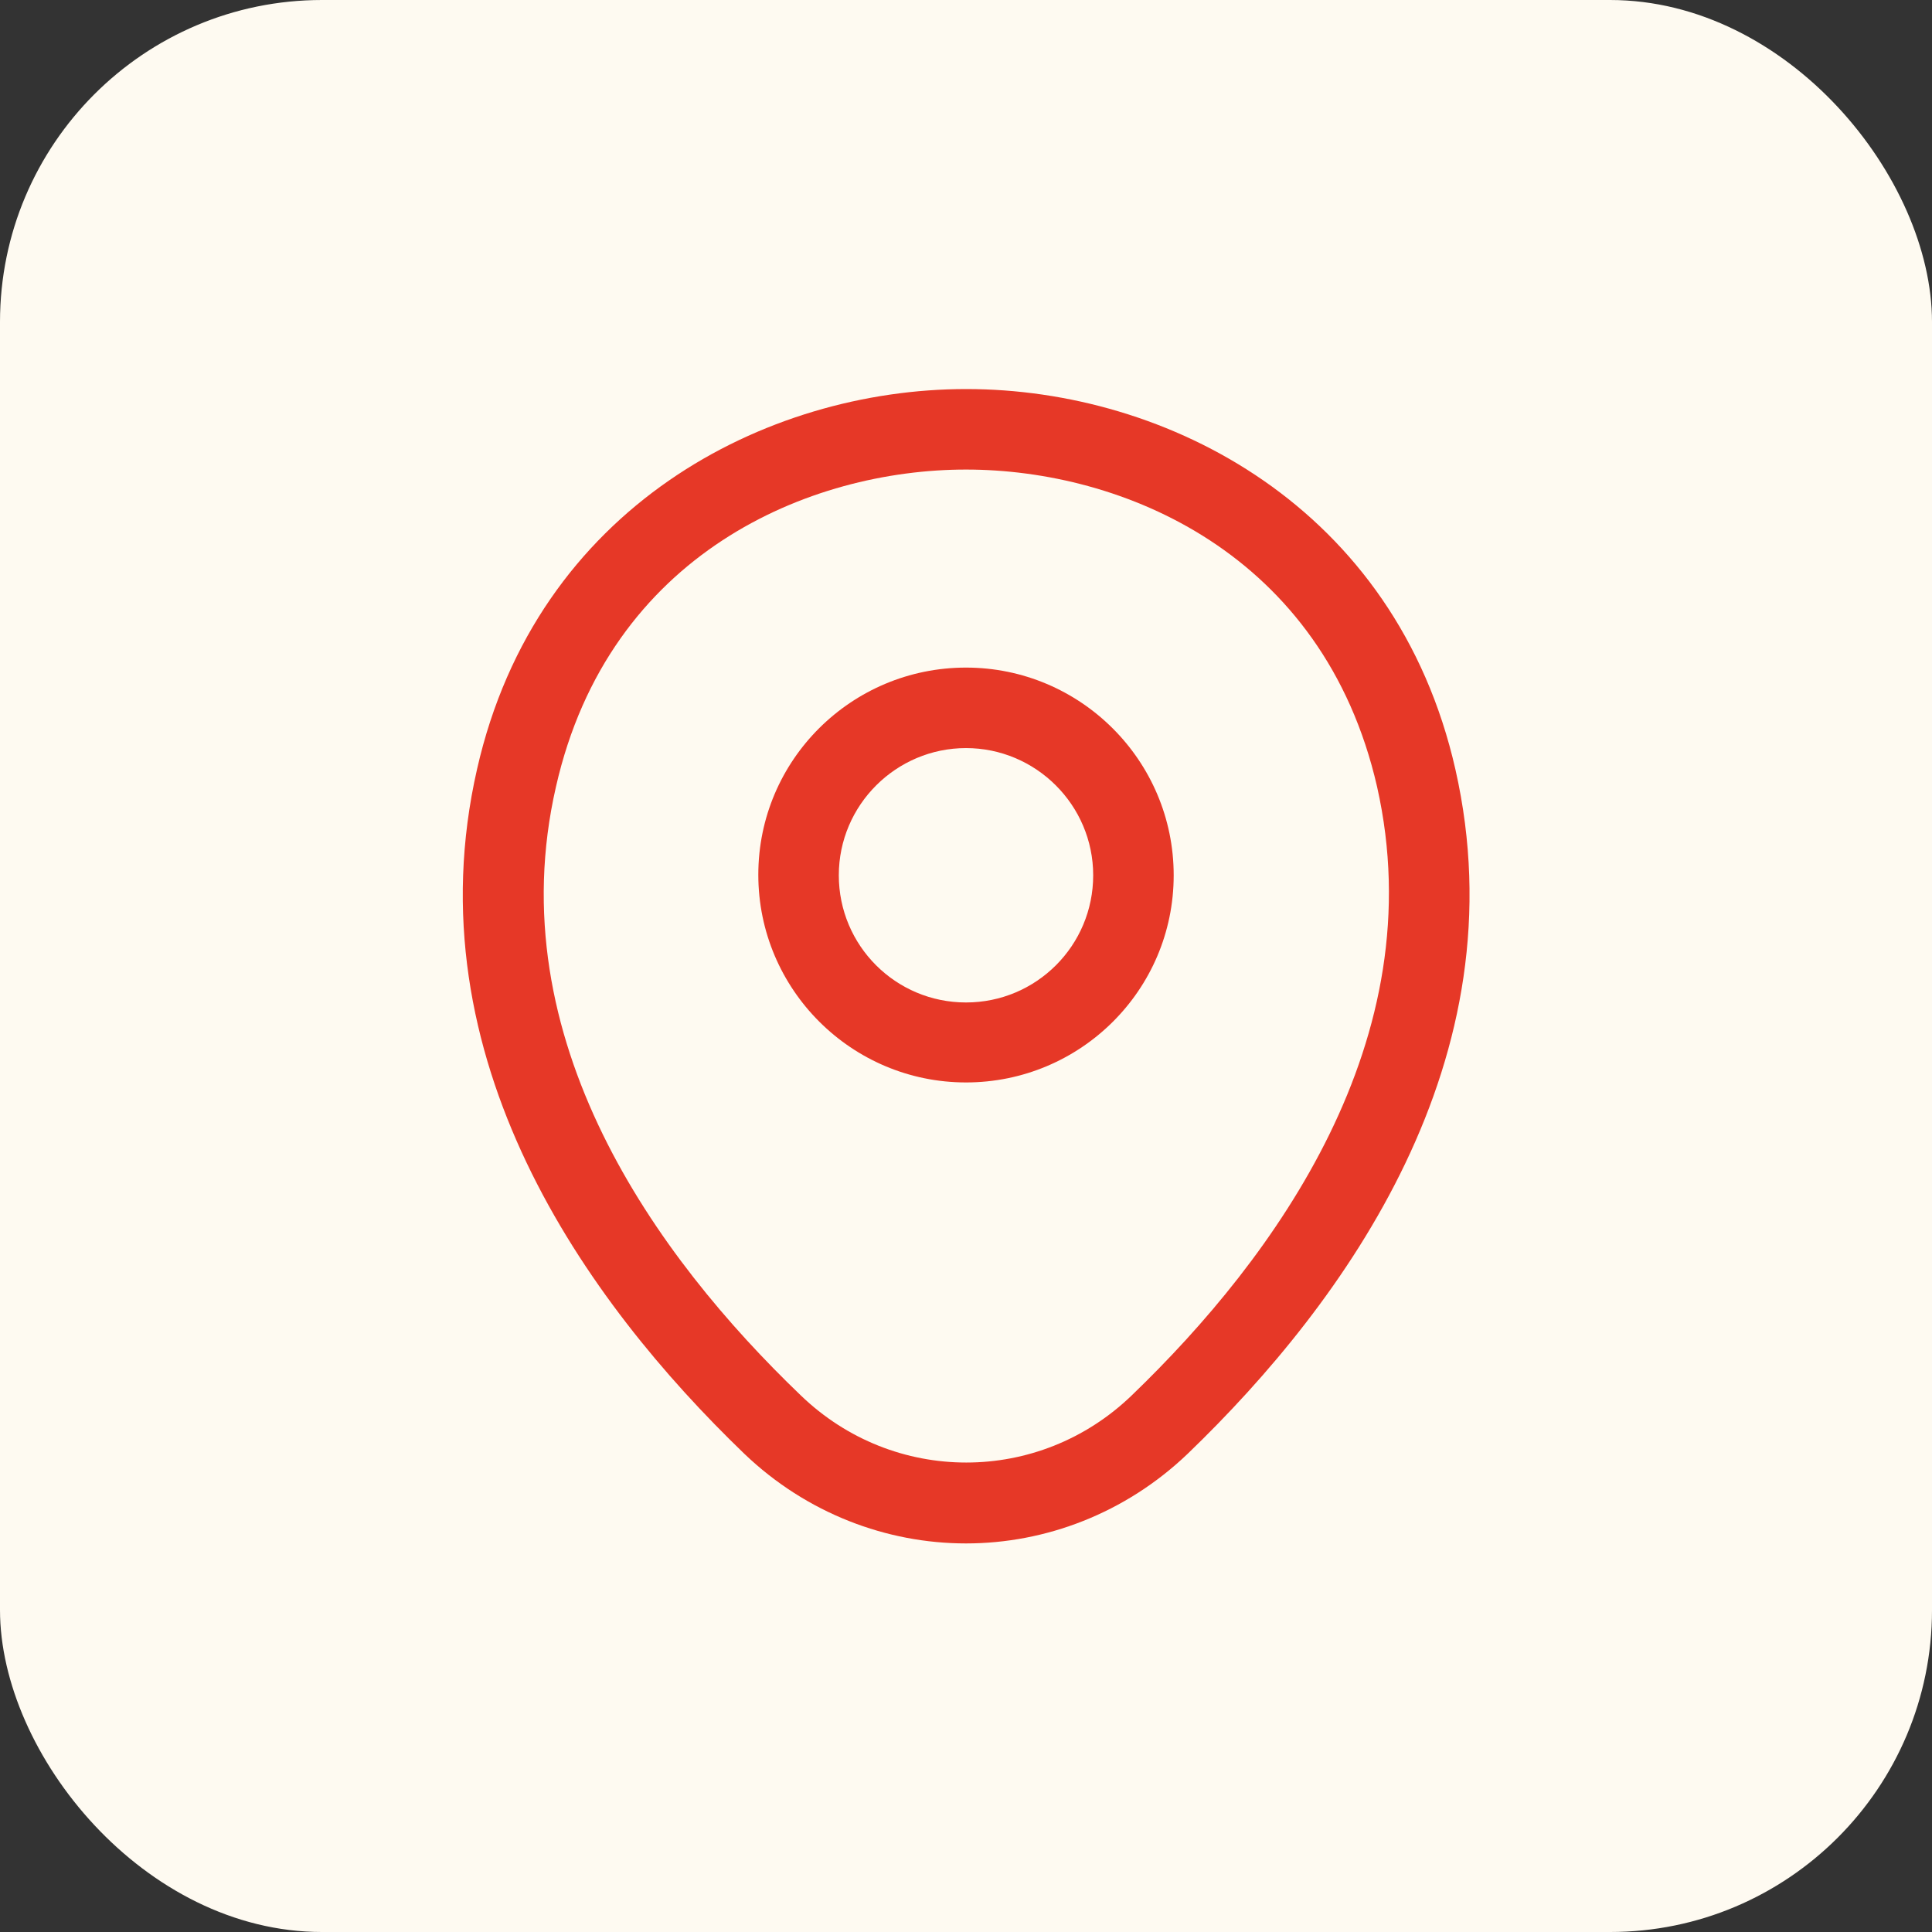
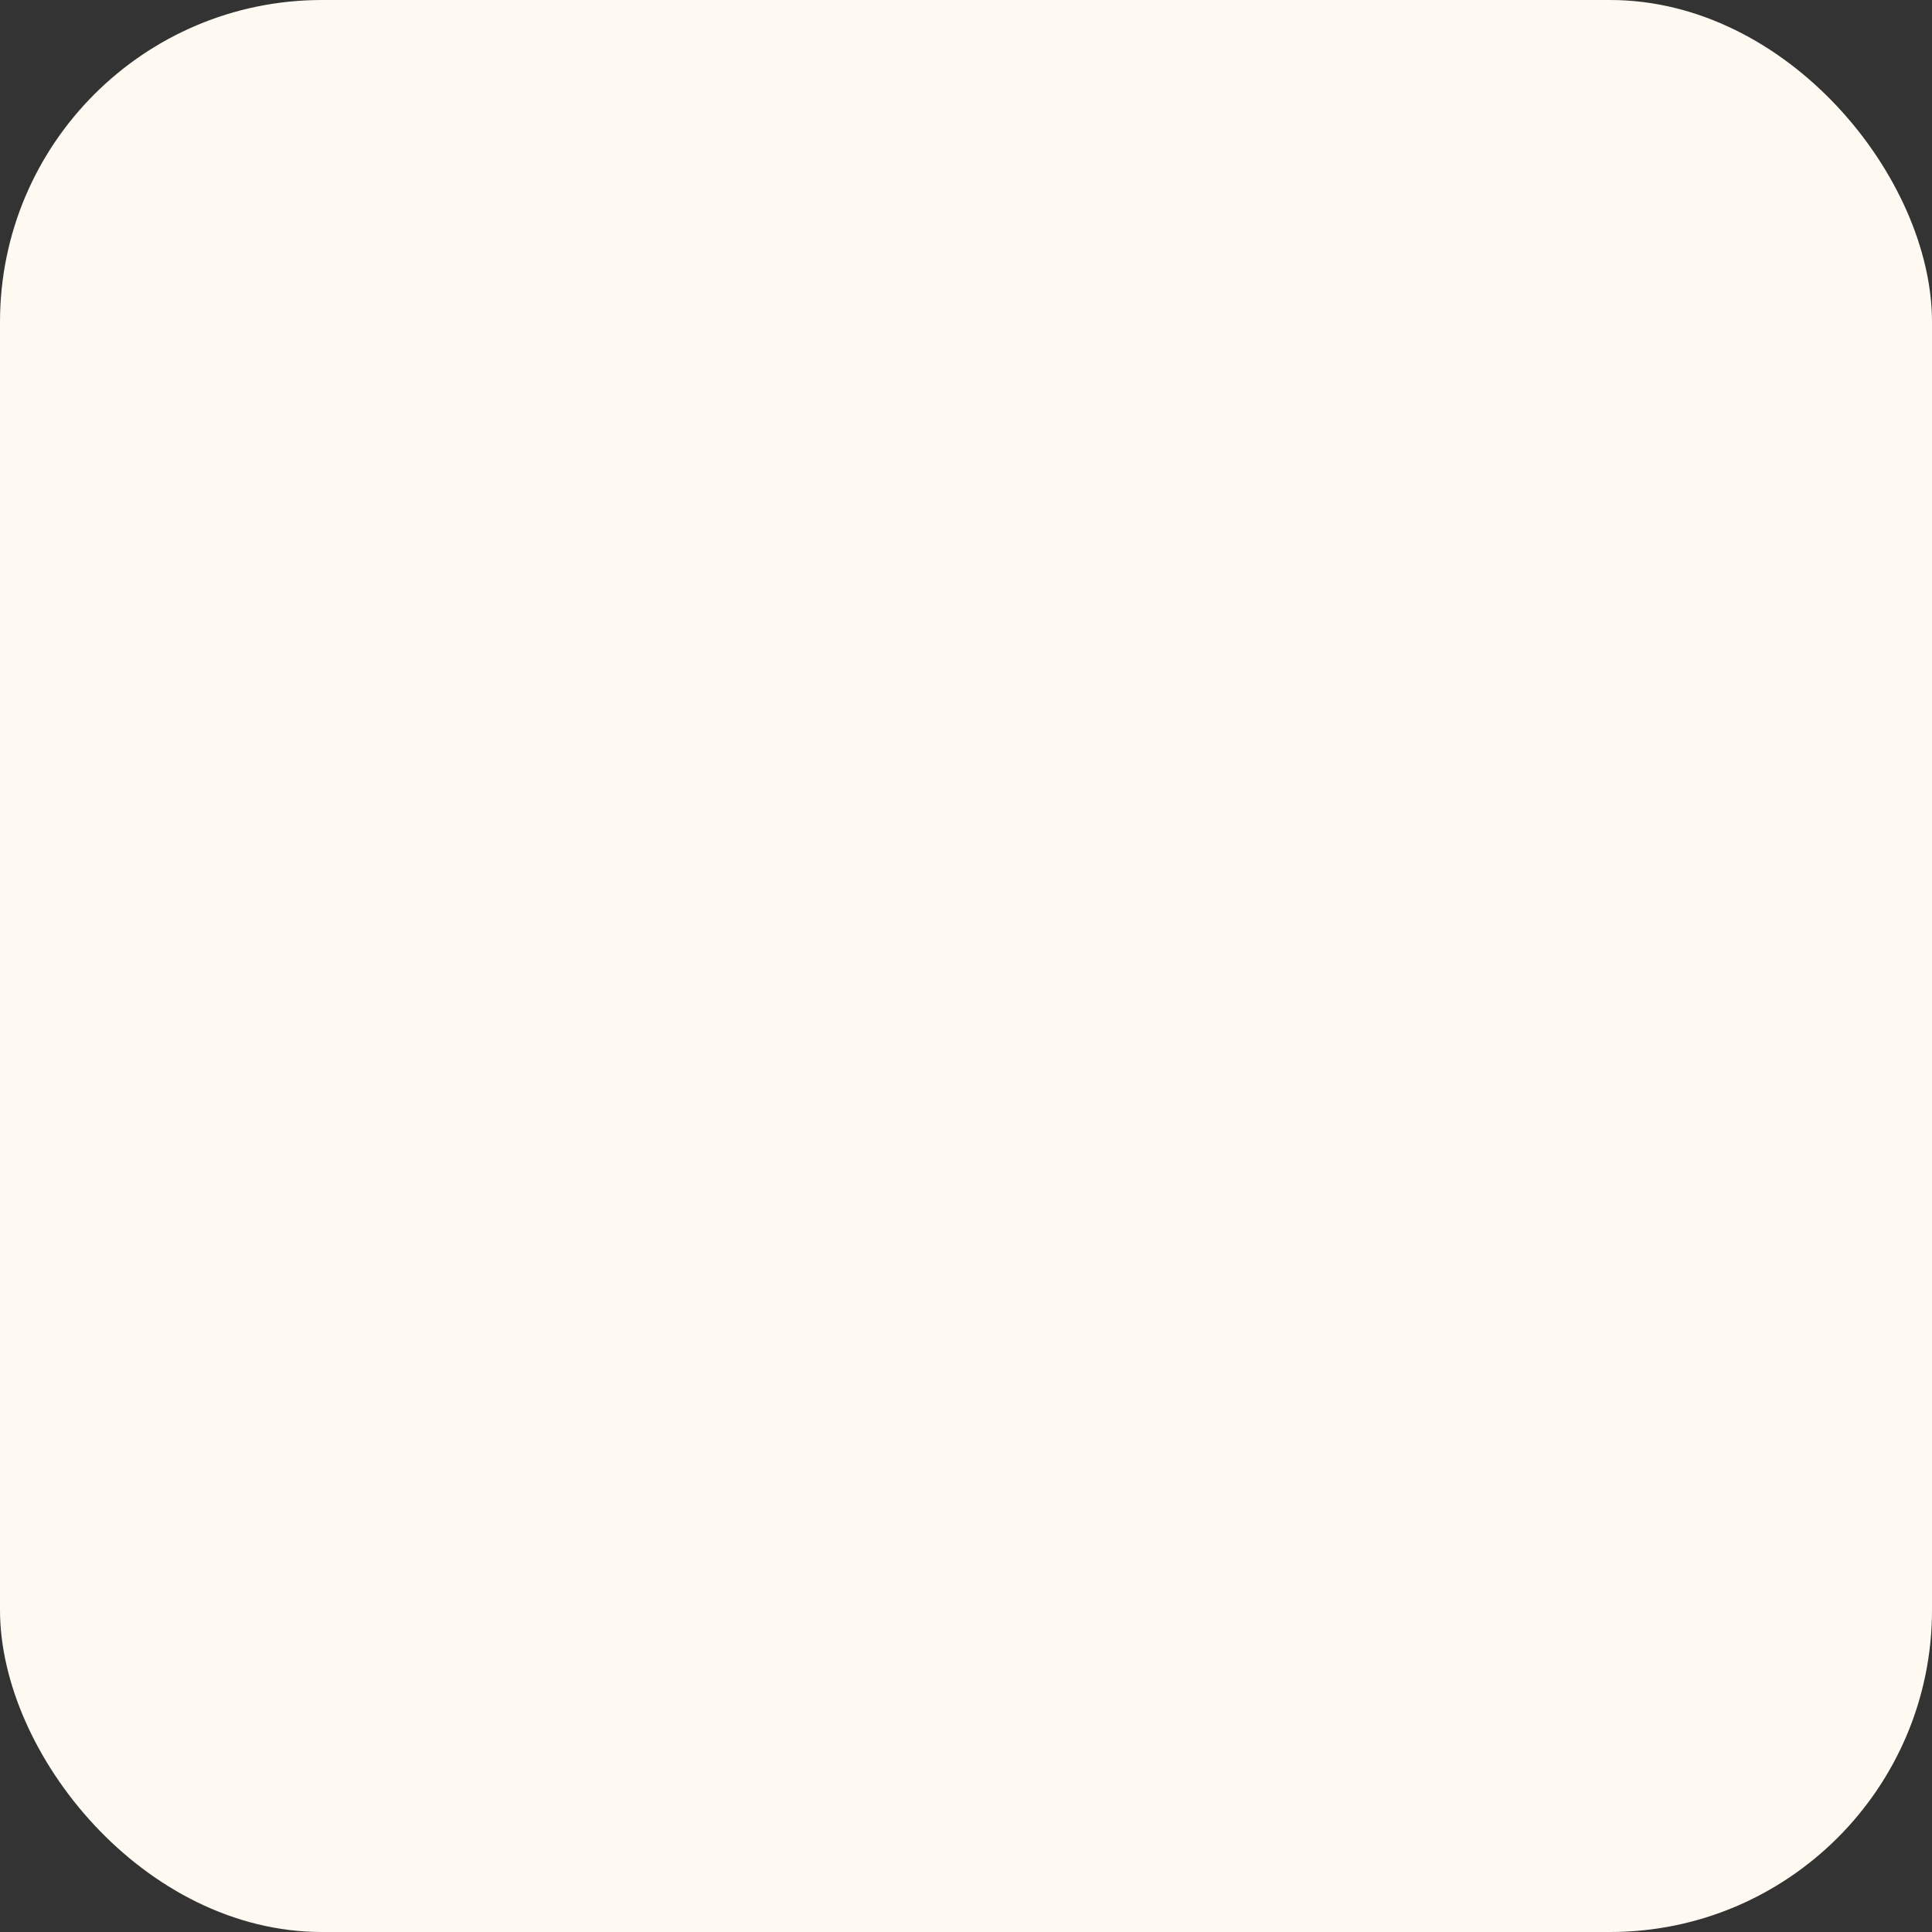
<svg xmlns="http://www.w3.org/2000/svg" width="48" height="48" viewBox="0 0 48 48" fill="none">
  <rect x="0" y="0" width="48" height="48" fill="#333333" stroke="none" />
  <rect width="48" height="48" rx="8" fill="#FEFAF1" />
-   <path d="M24 26.893C21.16 26.893 18.84 24.586 18.84 21.733C18.84 18.879 21.16 16.586 24 16.586C26.84 16.586 29.16 18.893 29.16 21.746C29.16 24.599 26.84 26.893 24 26.893ZM24 18.586C22.267 18.586 20.84 19.999 20.84 21.746C20.84 23.493 22.253 24.906 24 24.906C25.747 24.906 27.16 23.493 27.16 21.746C27.16 19.999 25.733 18.586 24 18.586Z" fill="#E63827" />
-   <path d="M24 38.346C22.027 38.346 20.04 37.599 18.493 36.119C14.56 32.333 10.213 26.293 11.853 19.106C13.333 12.586 19.027 9.666 24 9.666C24 9.666 24 9.666 24.013 9.666C28.987 9.666 34.68 12.586 36.16 19.119C37.787 26.306 33.44 32.333 29.507 36.119C27.96 37.599 25.973 38.346 24 38.346ZM24 11.666C20.12 11.666 15.133 13.733 13.813 19.546C12.373 25.826 16.32 31.239 19.893 34.666C22.2 36.893 25.813 36.893 28.12 34.666C31.68 31.239 35.627 25.826 34.213 19.546C32.88 13.733 27.88 11.666 24 11.666Z" fill="#E63827" />
</svg>